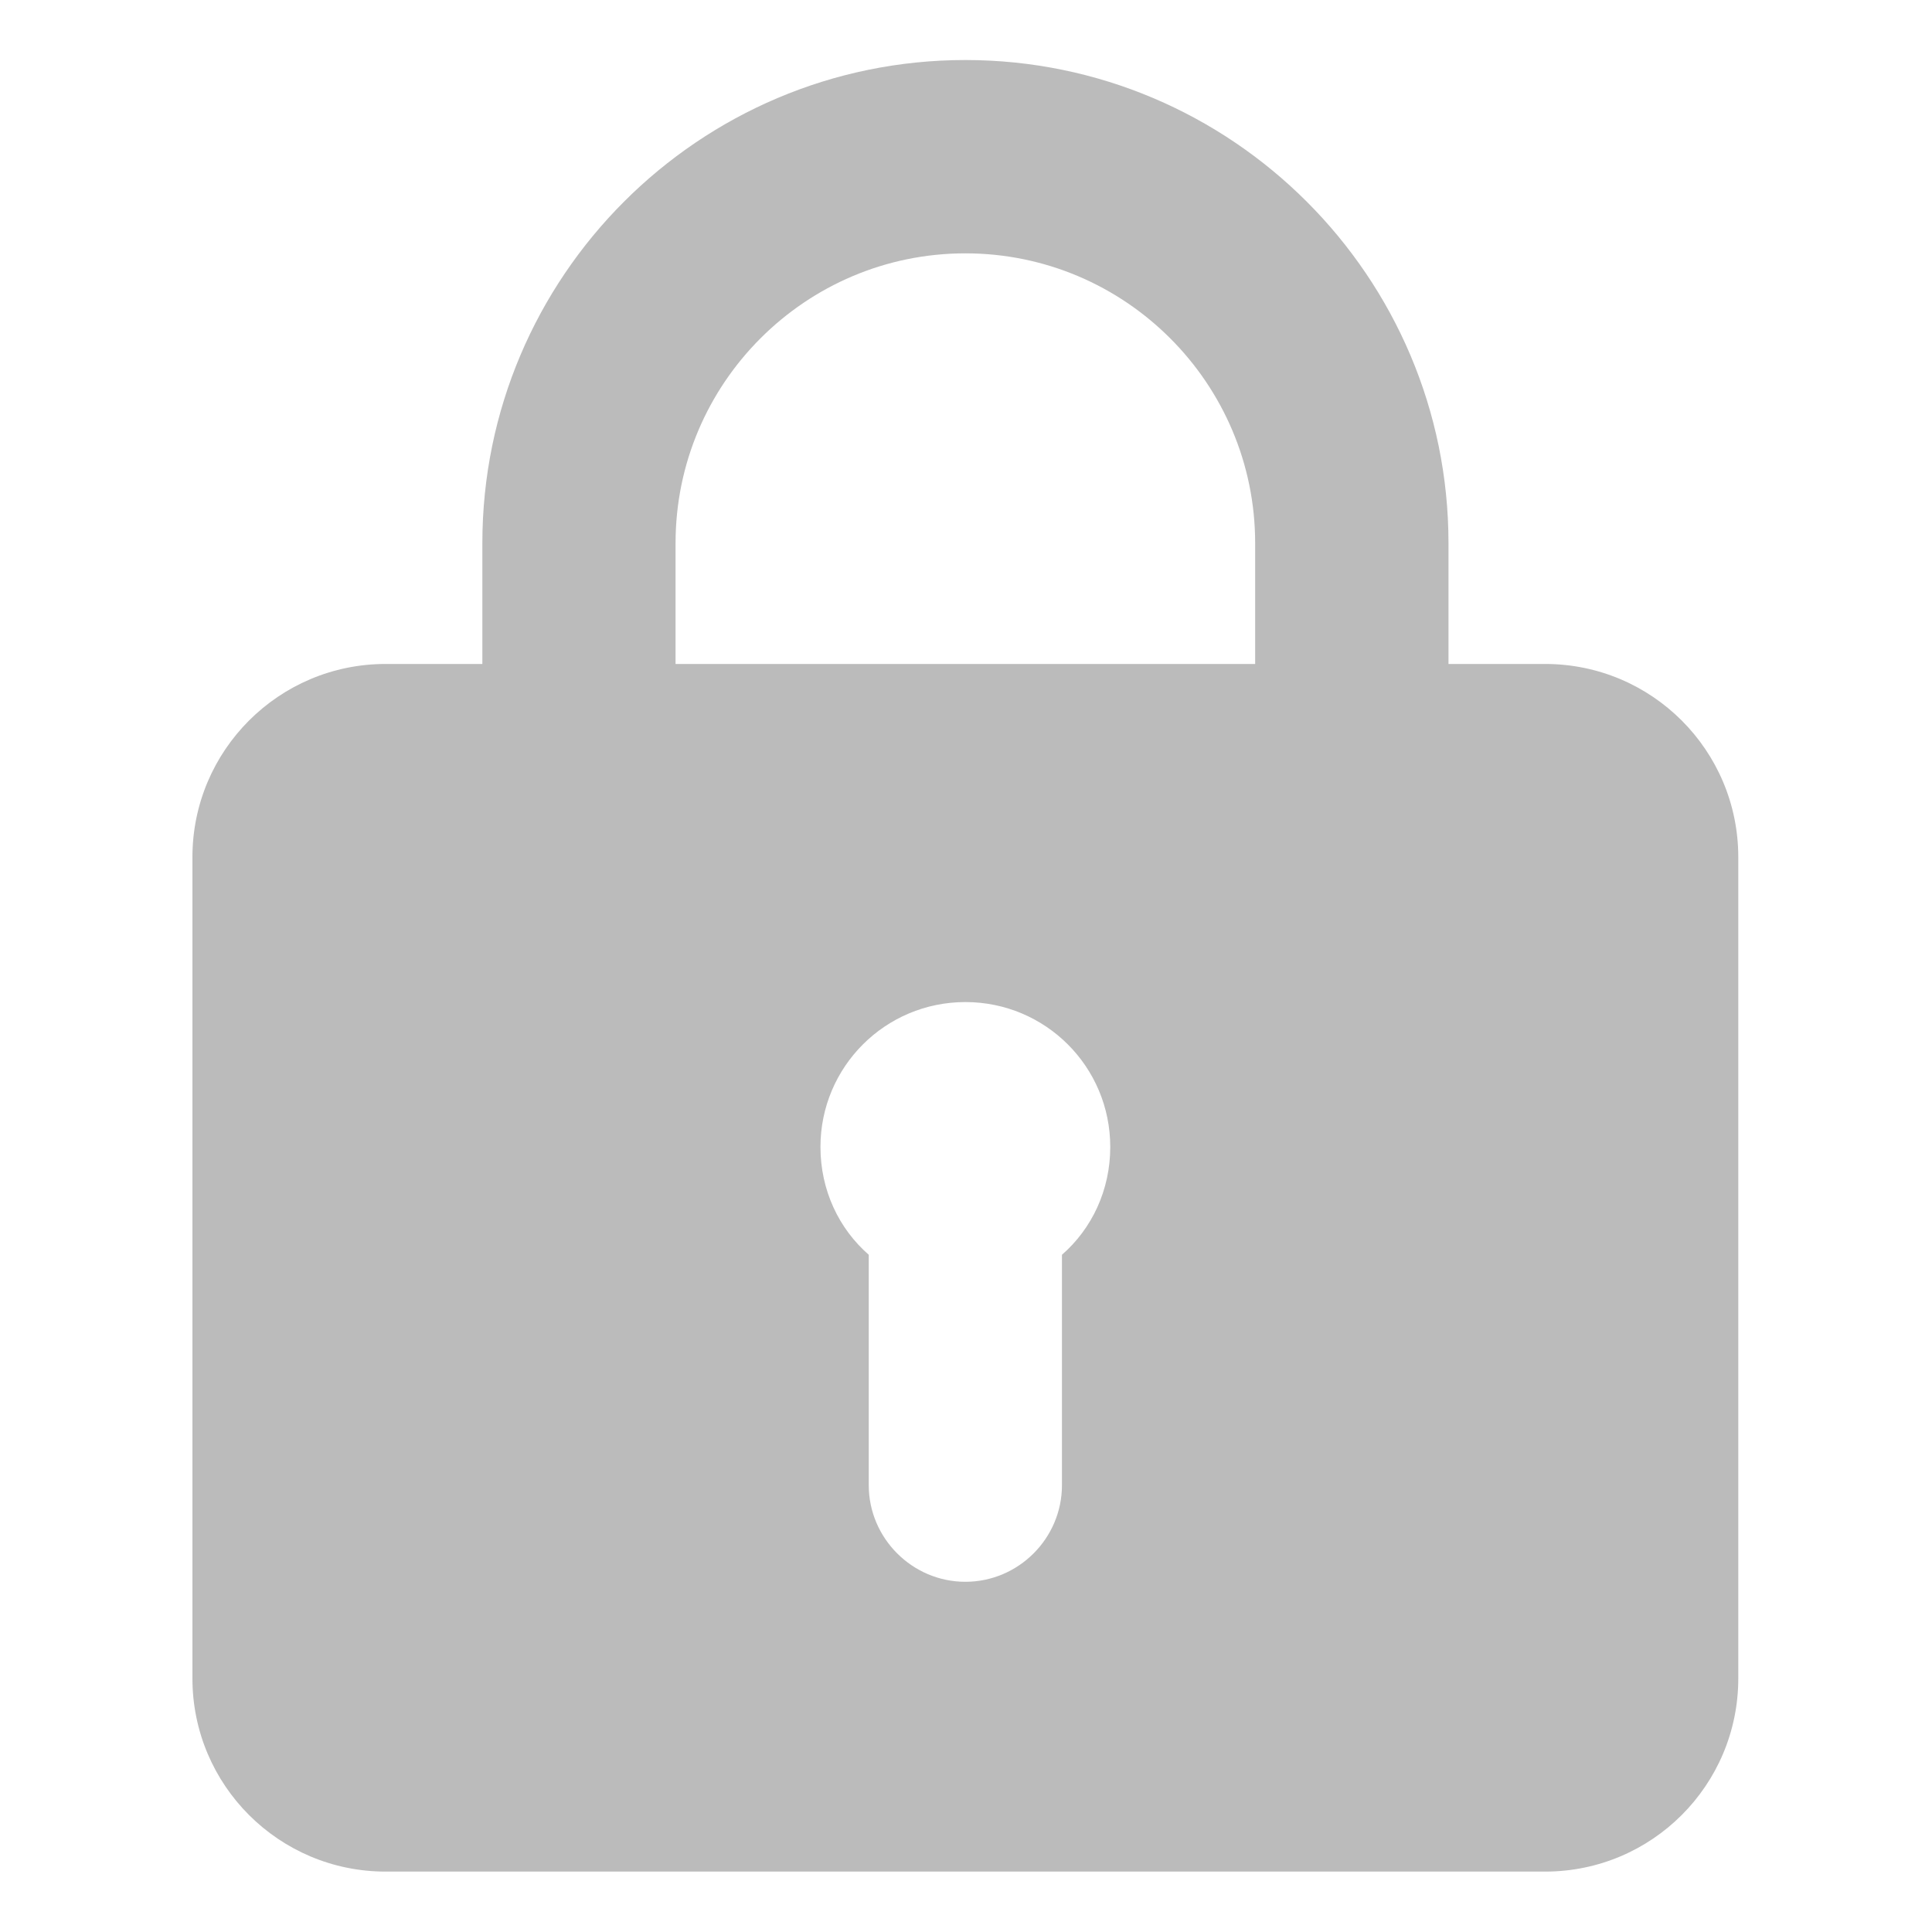
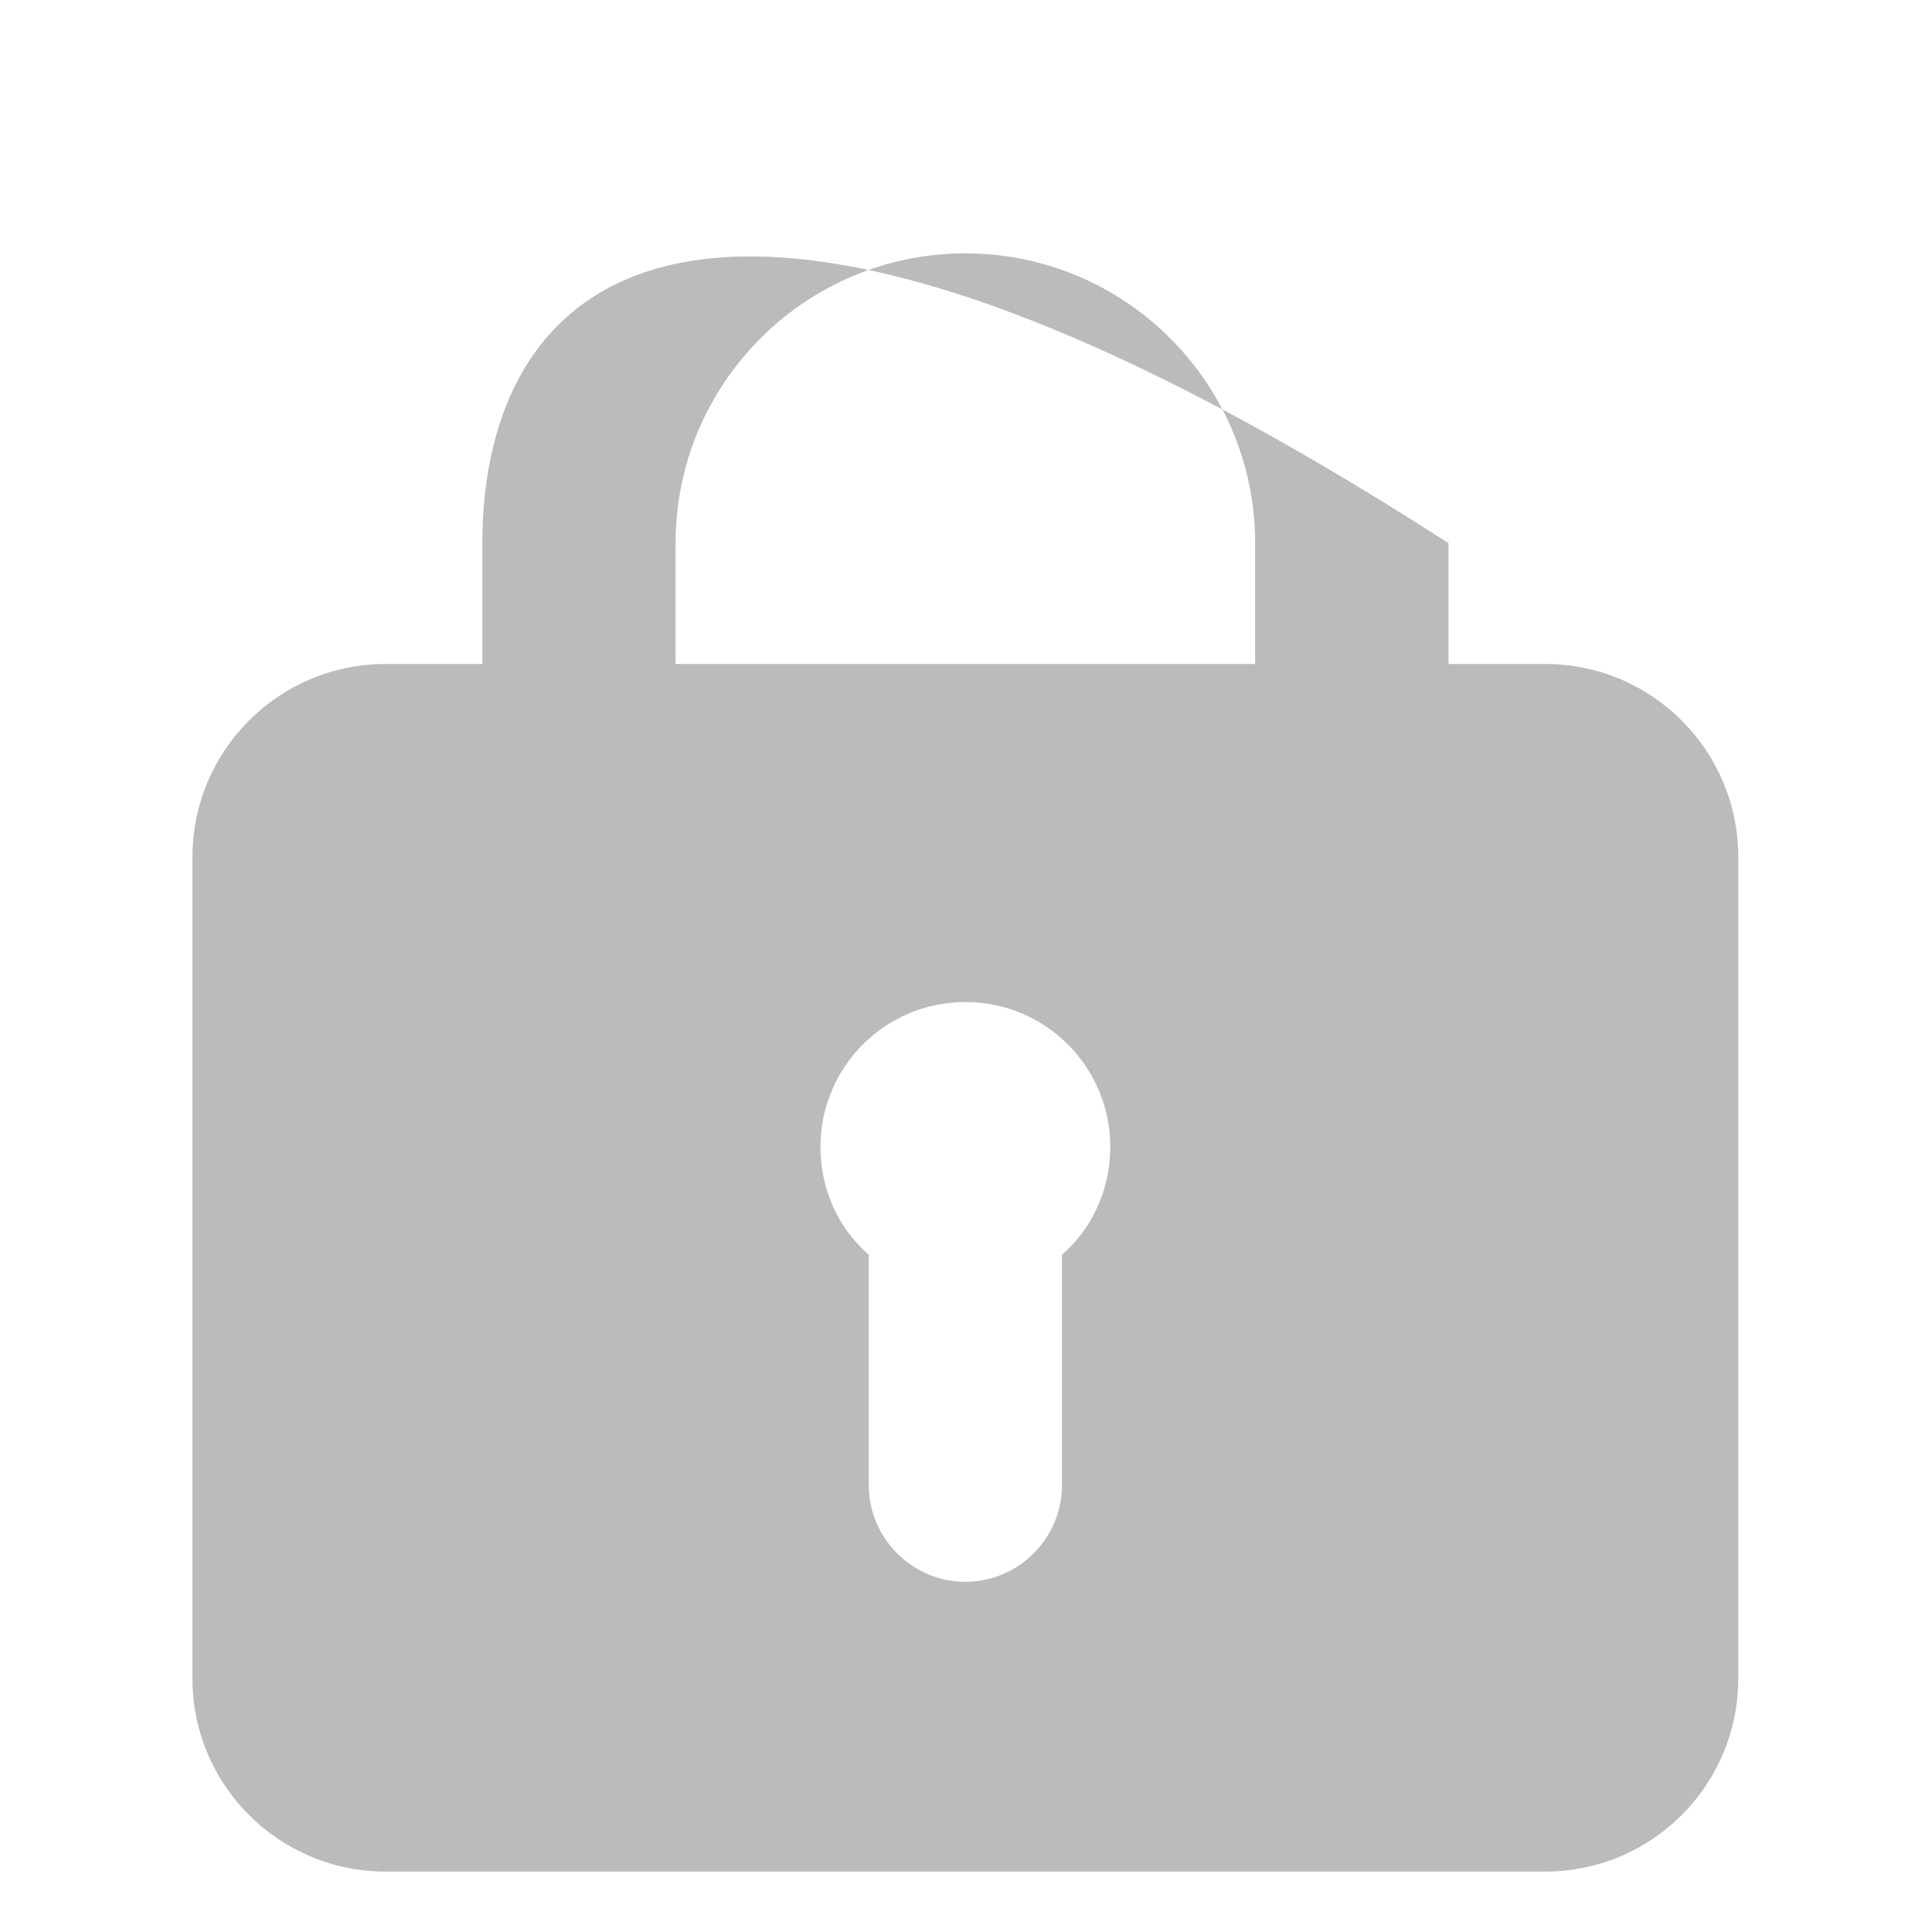
<svg xmlns="http://www.w3.org/2000/svg" width="15" height="15" viewBox="0 0 15 15" fill="none">
-   <path d="M11.996 5.155H11.246V4.217C11.246 2.149 9.563 0.466 7.495 0.466C5.427 0.466 3.745 2.149 3.745 4.217V5.155H2.994C2.166 5.155 1.494 5.826 1.494 6.655V13.031C1.494 13.86 2.166 14.531 2.994 14.531H11.996C12.825 14.531 13.496 13.86 13.496 13.031V6.655C13.496 5.826 12.825 5.155 11.996 5.155ZM5.245 4.217C5.245 2.976 6.254 1.967 7.495 1.967C8.736 1.967 9.745 2.976 9.745 4.217V5.155H5.245V4.217ZM8.245 9.742V11.531C8.245 11.943 7.908 12.281 7.495 12.281C7.083 12.281 6.745 11.943 6.745 11.531V9.742C6.512 9.539 6.37 9.239 6.37 8.905C6.37 8.283 6.873 7.78 7.495 7.78C8.118 7.78 8.62 8.283 8.62 8.905C8.62 9.239 8.478 9.539 8.245 9.742Z" fill="#BBBBBB" />
+   <path d="M11.996 5.155H11.246V4.217C5.427 0.466 3.745 2.149 3.745 4.217V5.155H2.994C2.166 5.155 1.494 5.826 1.494 6.655V13.031C1.494 13.86 2.166 14.531 2.994 14.531H11.996C12.825 14.531 13.496 13.86 13.496 13.031V6.655C13.496 5.826 12.825 5.155 11.996 5.155ZM5.245 4.217C5.245 2.976 6.254 1.967 7.495 1.967C8.736 1.967 9.745 2.976 9.745 4.217V5.155H5.245V4.217ZM8.245 9.742V11.531C8.245 11.943 7.908 12.281 7.495 12.281C7.083 12.281 6.745 11.943 6.745 11.531V9.742C6.512 9.539 6.37 9.239 6.37 8.905C6.37 8.283 6.873 7.78 7.495 7.78C8.118 7.78 8.62 8.283 8.62 8.905C8.62 9.239 8.478 9.539 8.245 9.742Z" fill="#BBBBBB" />
</svg>